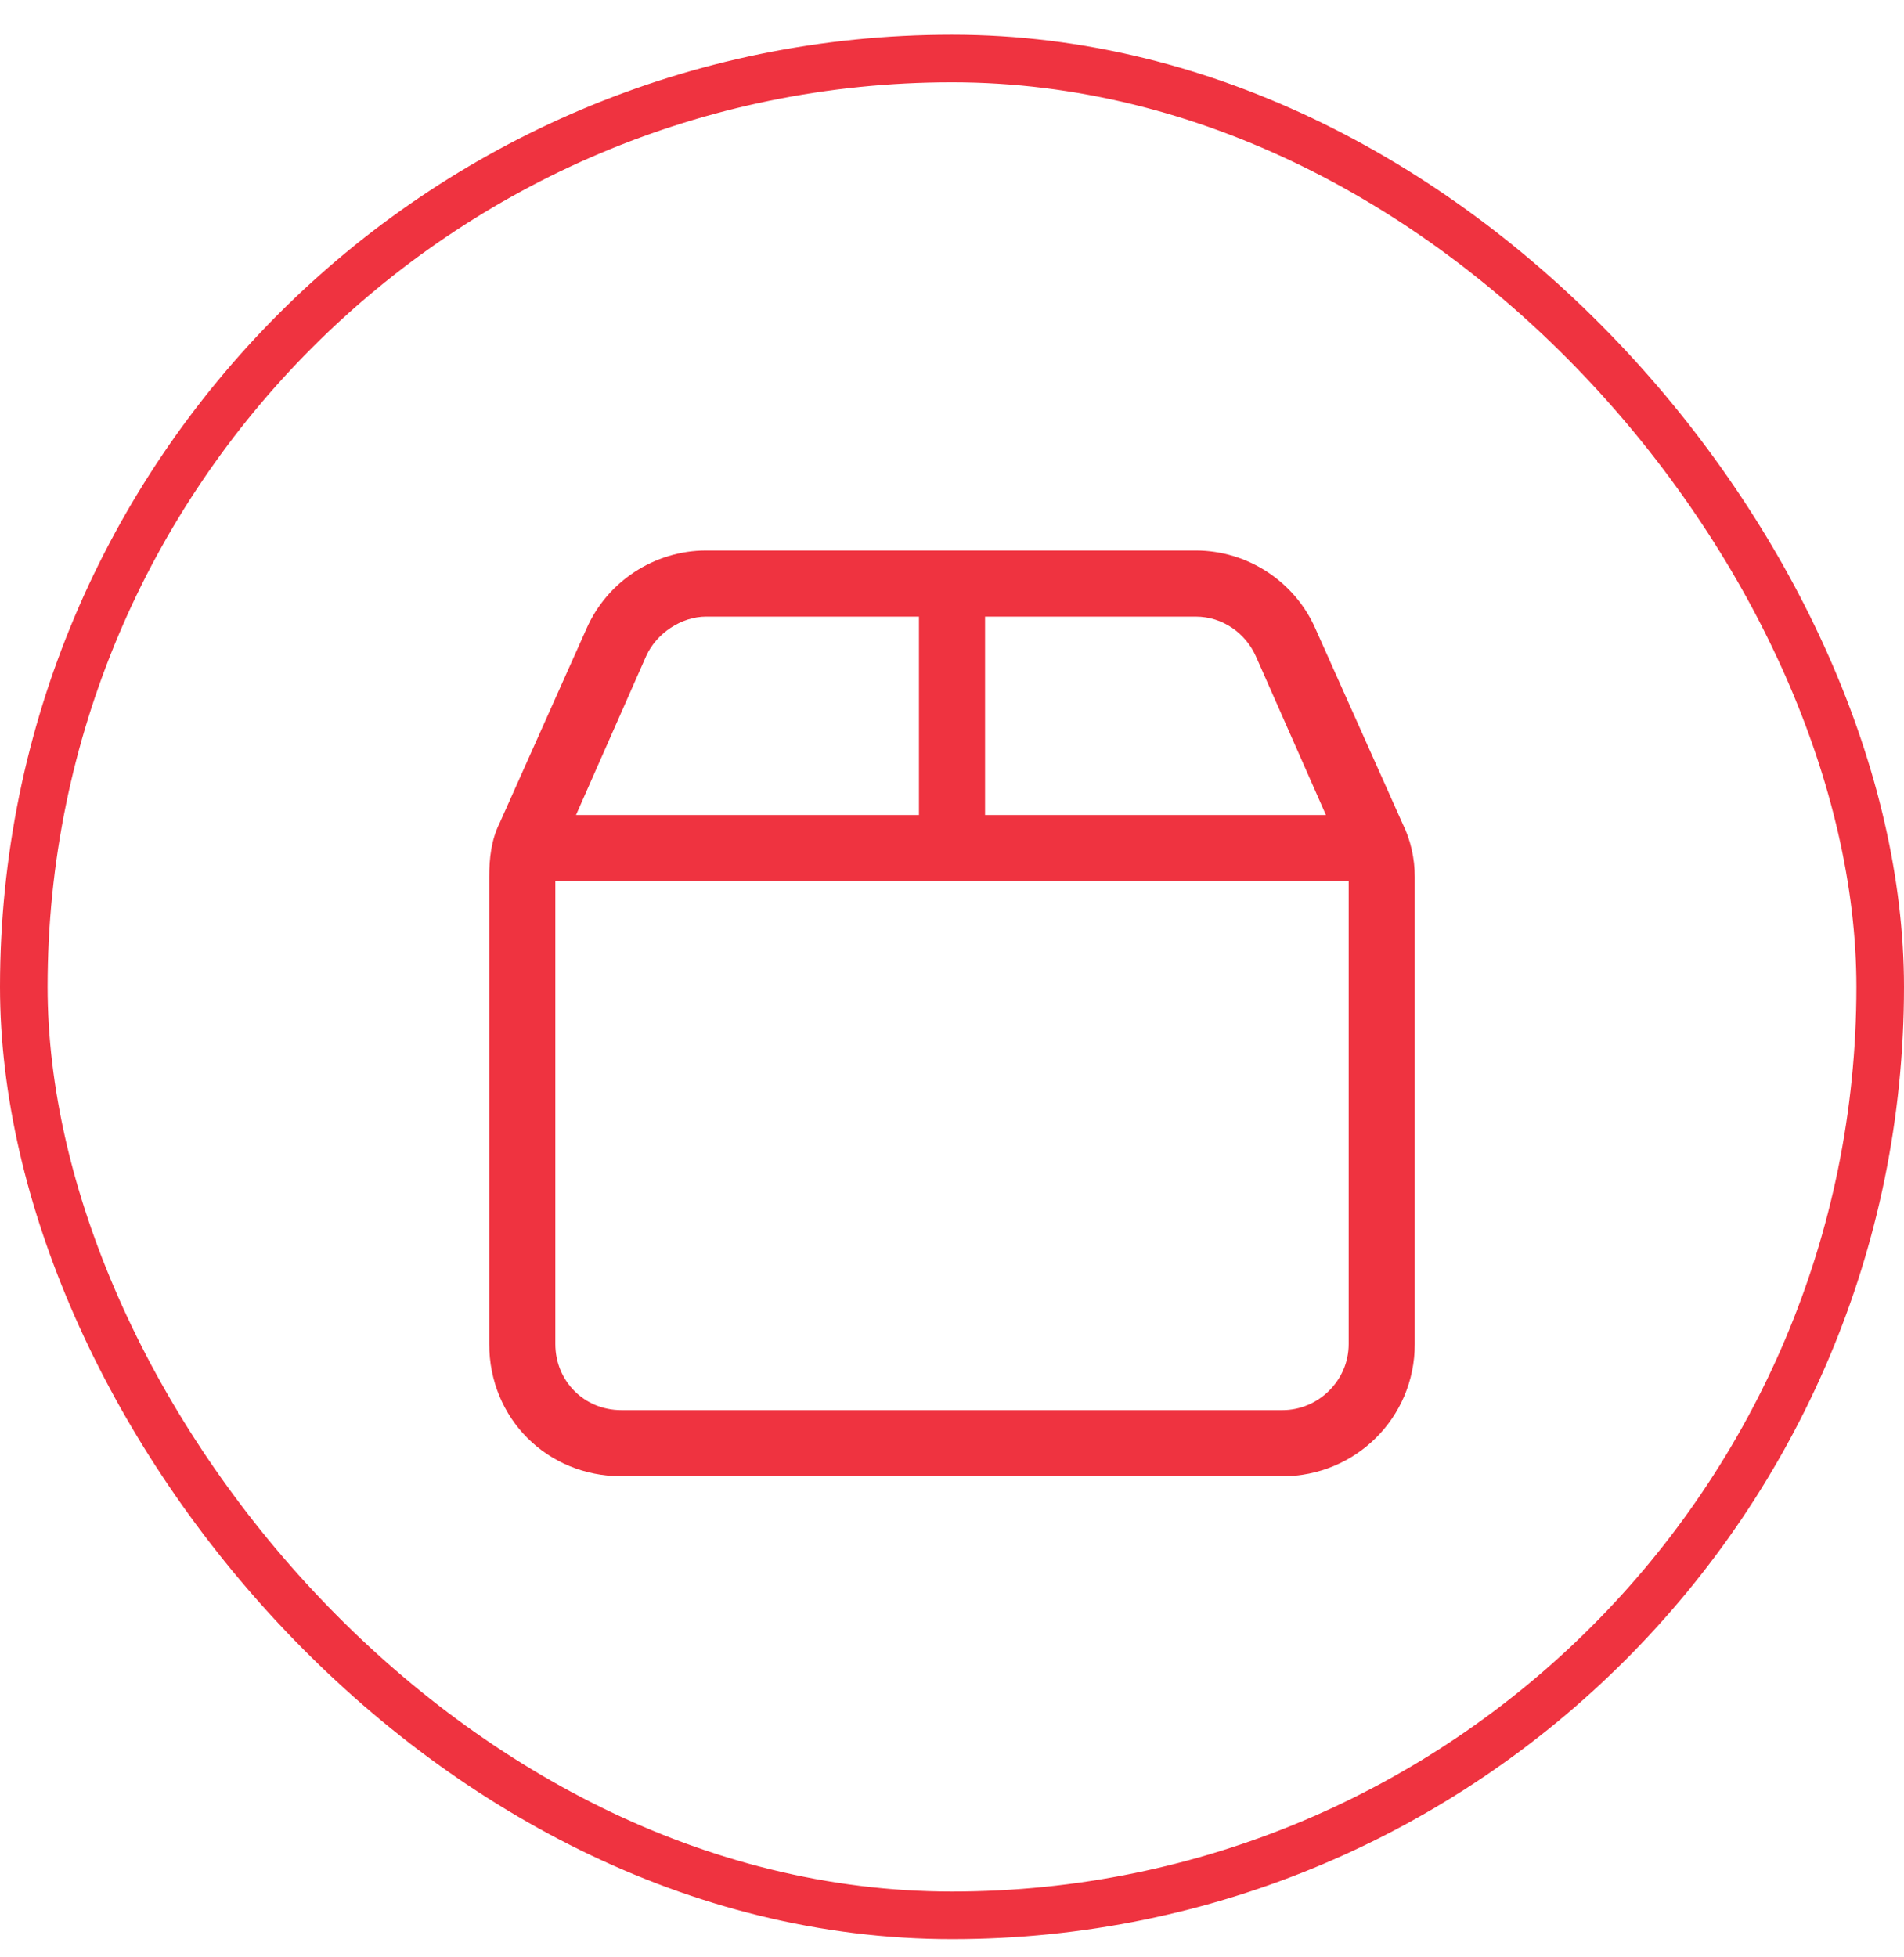
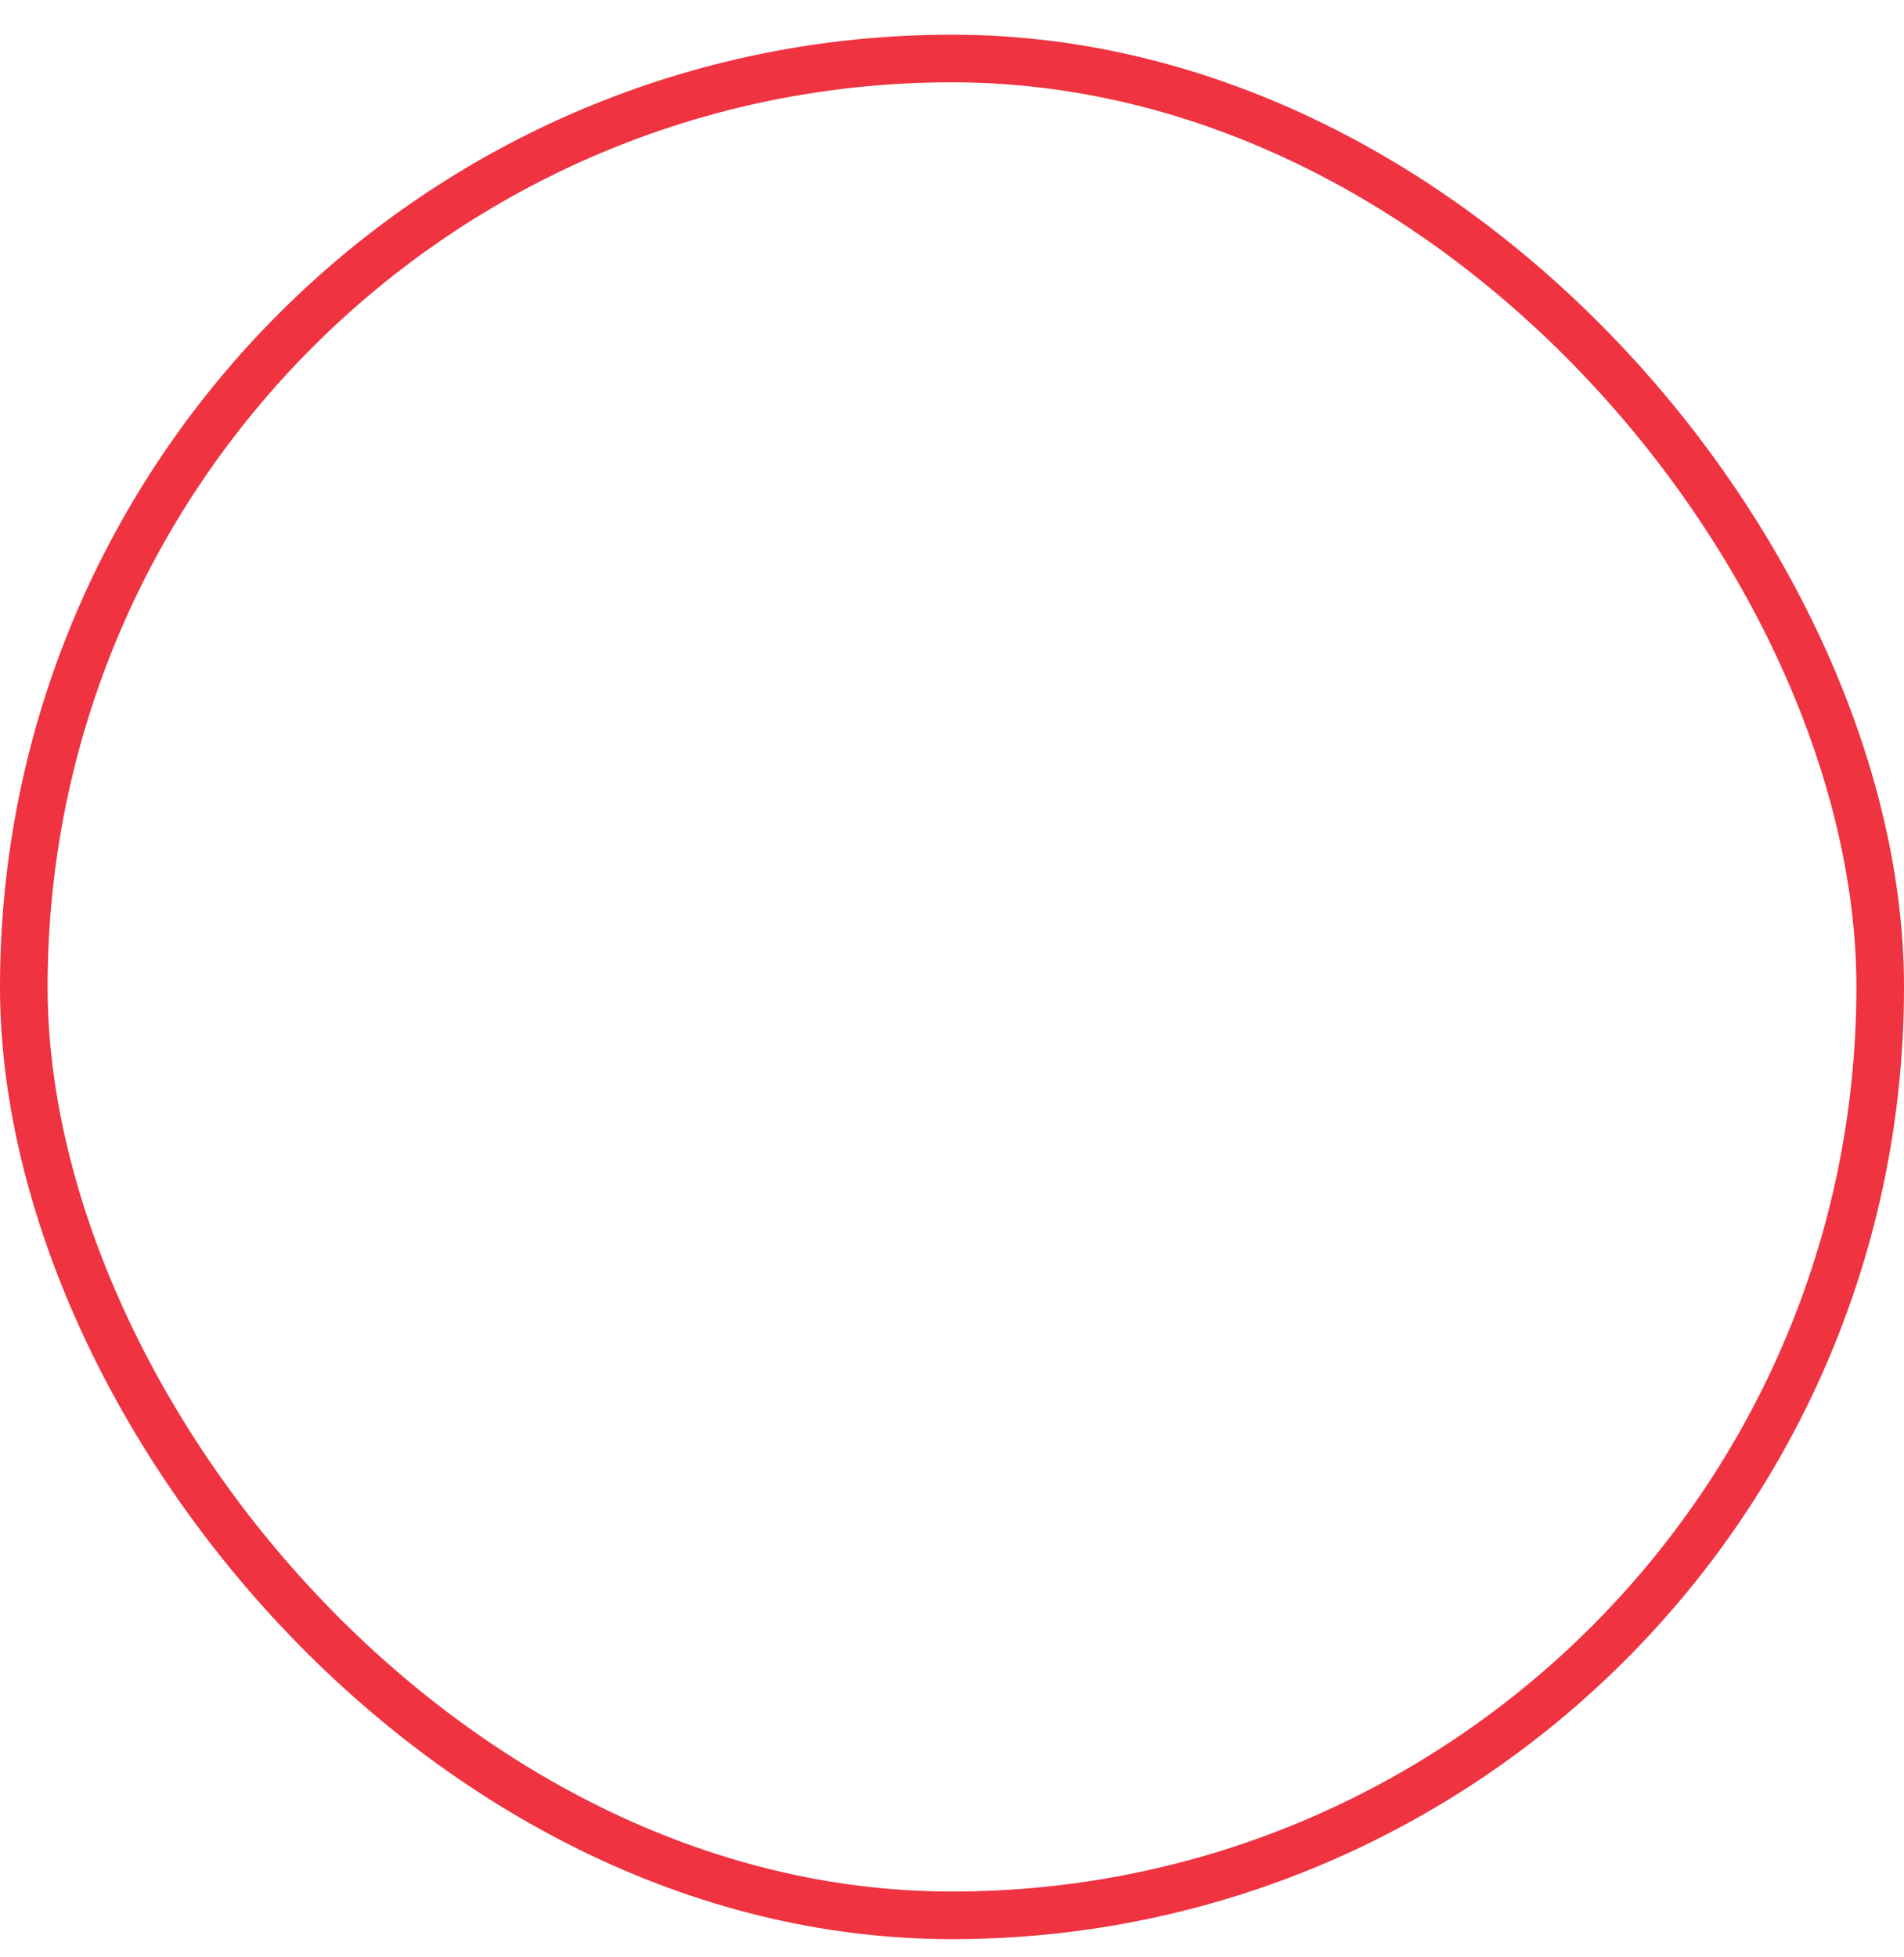
<svg xmlns="http://www.w3.org/2000/svg" width="36" height="37" viewBox="0 0 36 37" fill="none">
  <rect x="0.45" y="1.106" width="35.1" height="35.1" rx="17.55" stroke="#EF3340" stroke-width="0.9" />
-   <path d="M22.609 11.656H18.625V15.406H25.07L23.742 12.398C23.547 11.969 23.117 11.656 22.609 11.656ZM25.5 16.656H18.625H17.375H10.5V25.406C10.5 26.109 11.047 26.656 11.75 26.656H24.25C24.914 26.656 25.5 26.109 25.5 25.406V16.656ZM10.891 15.406H17.375V11.656H13.352C12.883 11.656 12.414 11.969 12.219 12.398L10.891 15.406ZM22.609 10.406C23.586 10.406 24.484 10.992 24.875 11.891L26.516 15.562C26.672 15.875 26.75 16.227 26.75 16.578V25.406C26.75 26.812 25.617 27.906 24.25 27.906H11.75C10.344 27.906 9.25 26.812 9.25 25.406V16.578C9.25 16.227 9.289 15.875 9.445 15.562L11.086 11.891C11.477 10.992 12.375 10.406 13.352 10.406H22.609Z" fill="#EF3340" />
</svg>